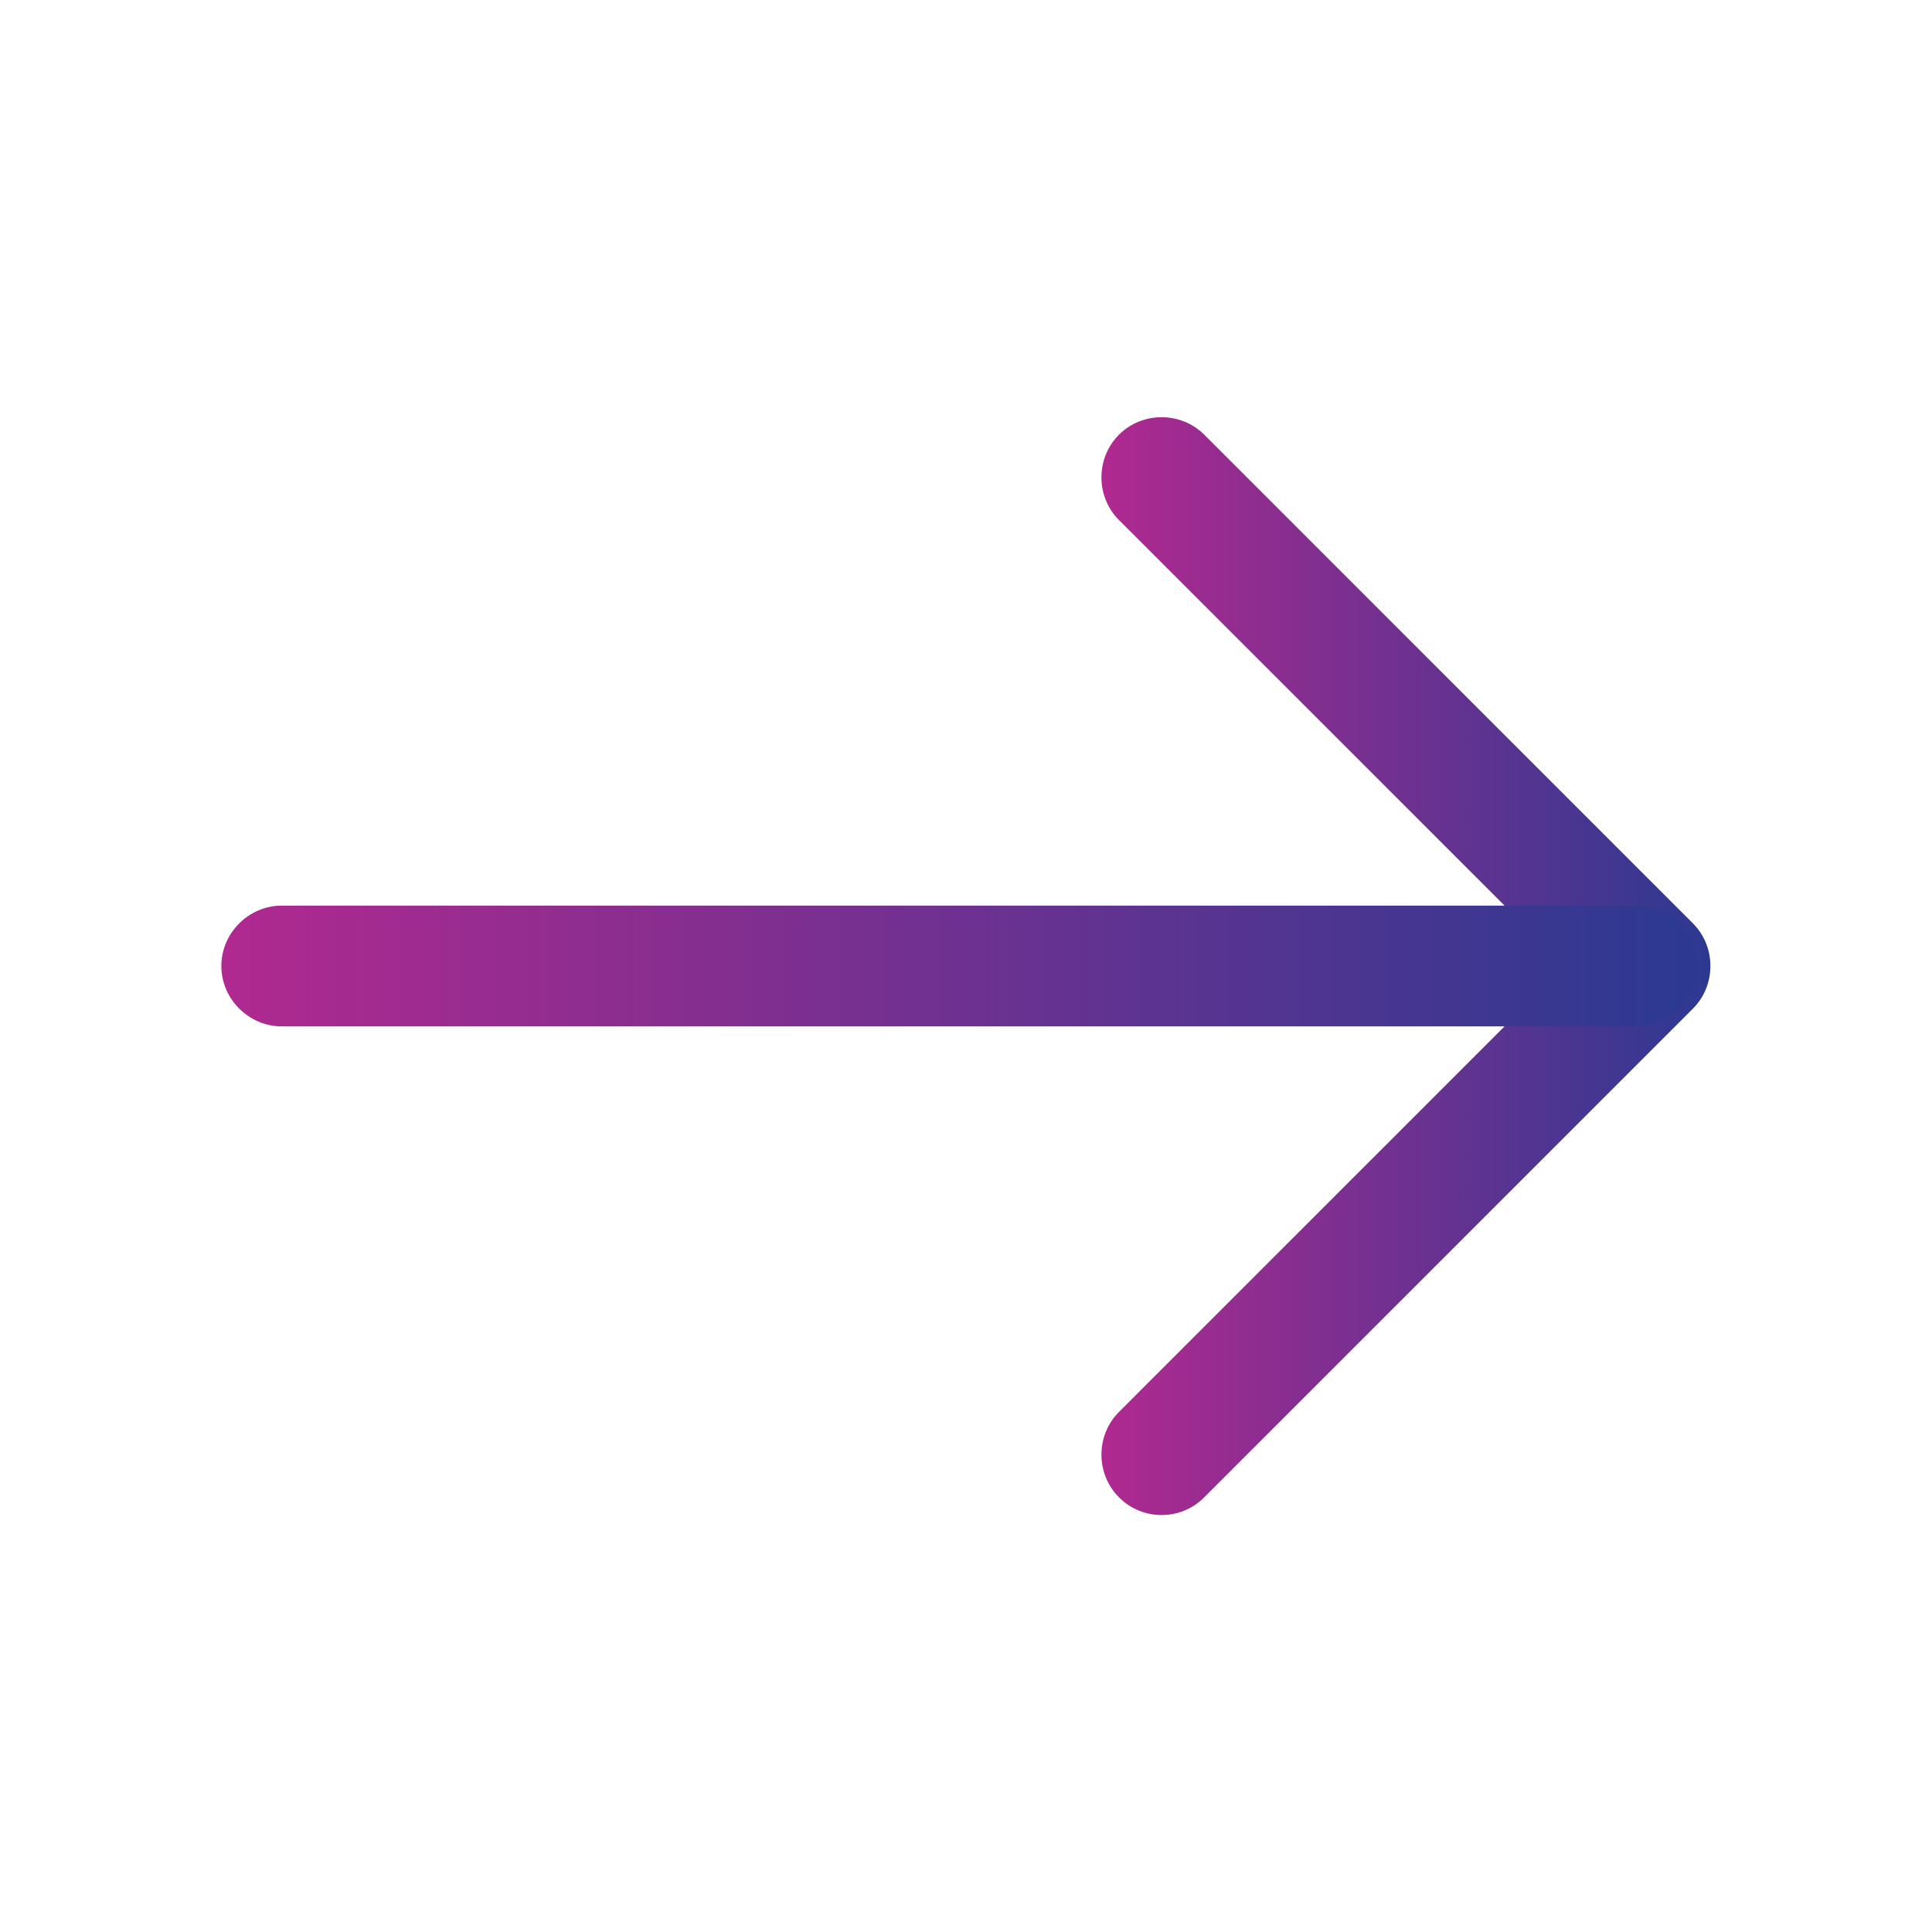
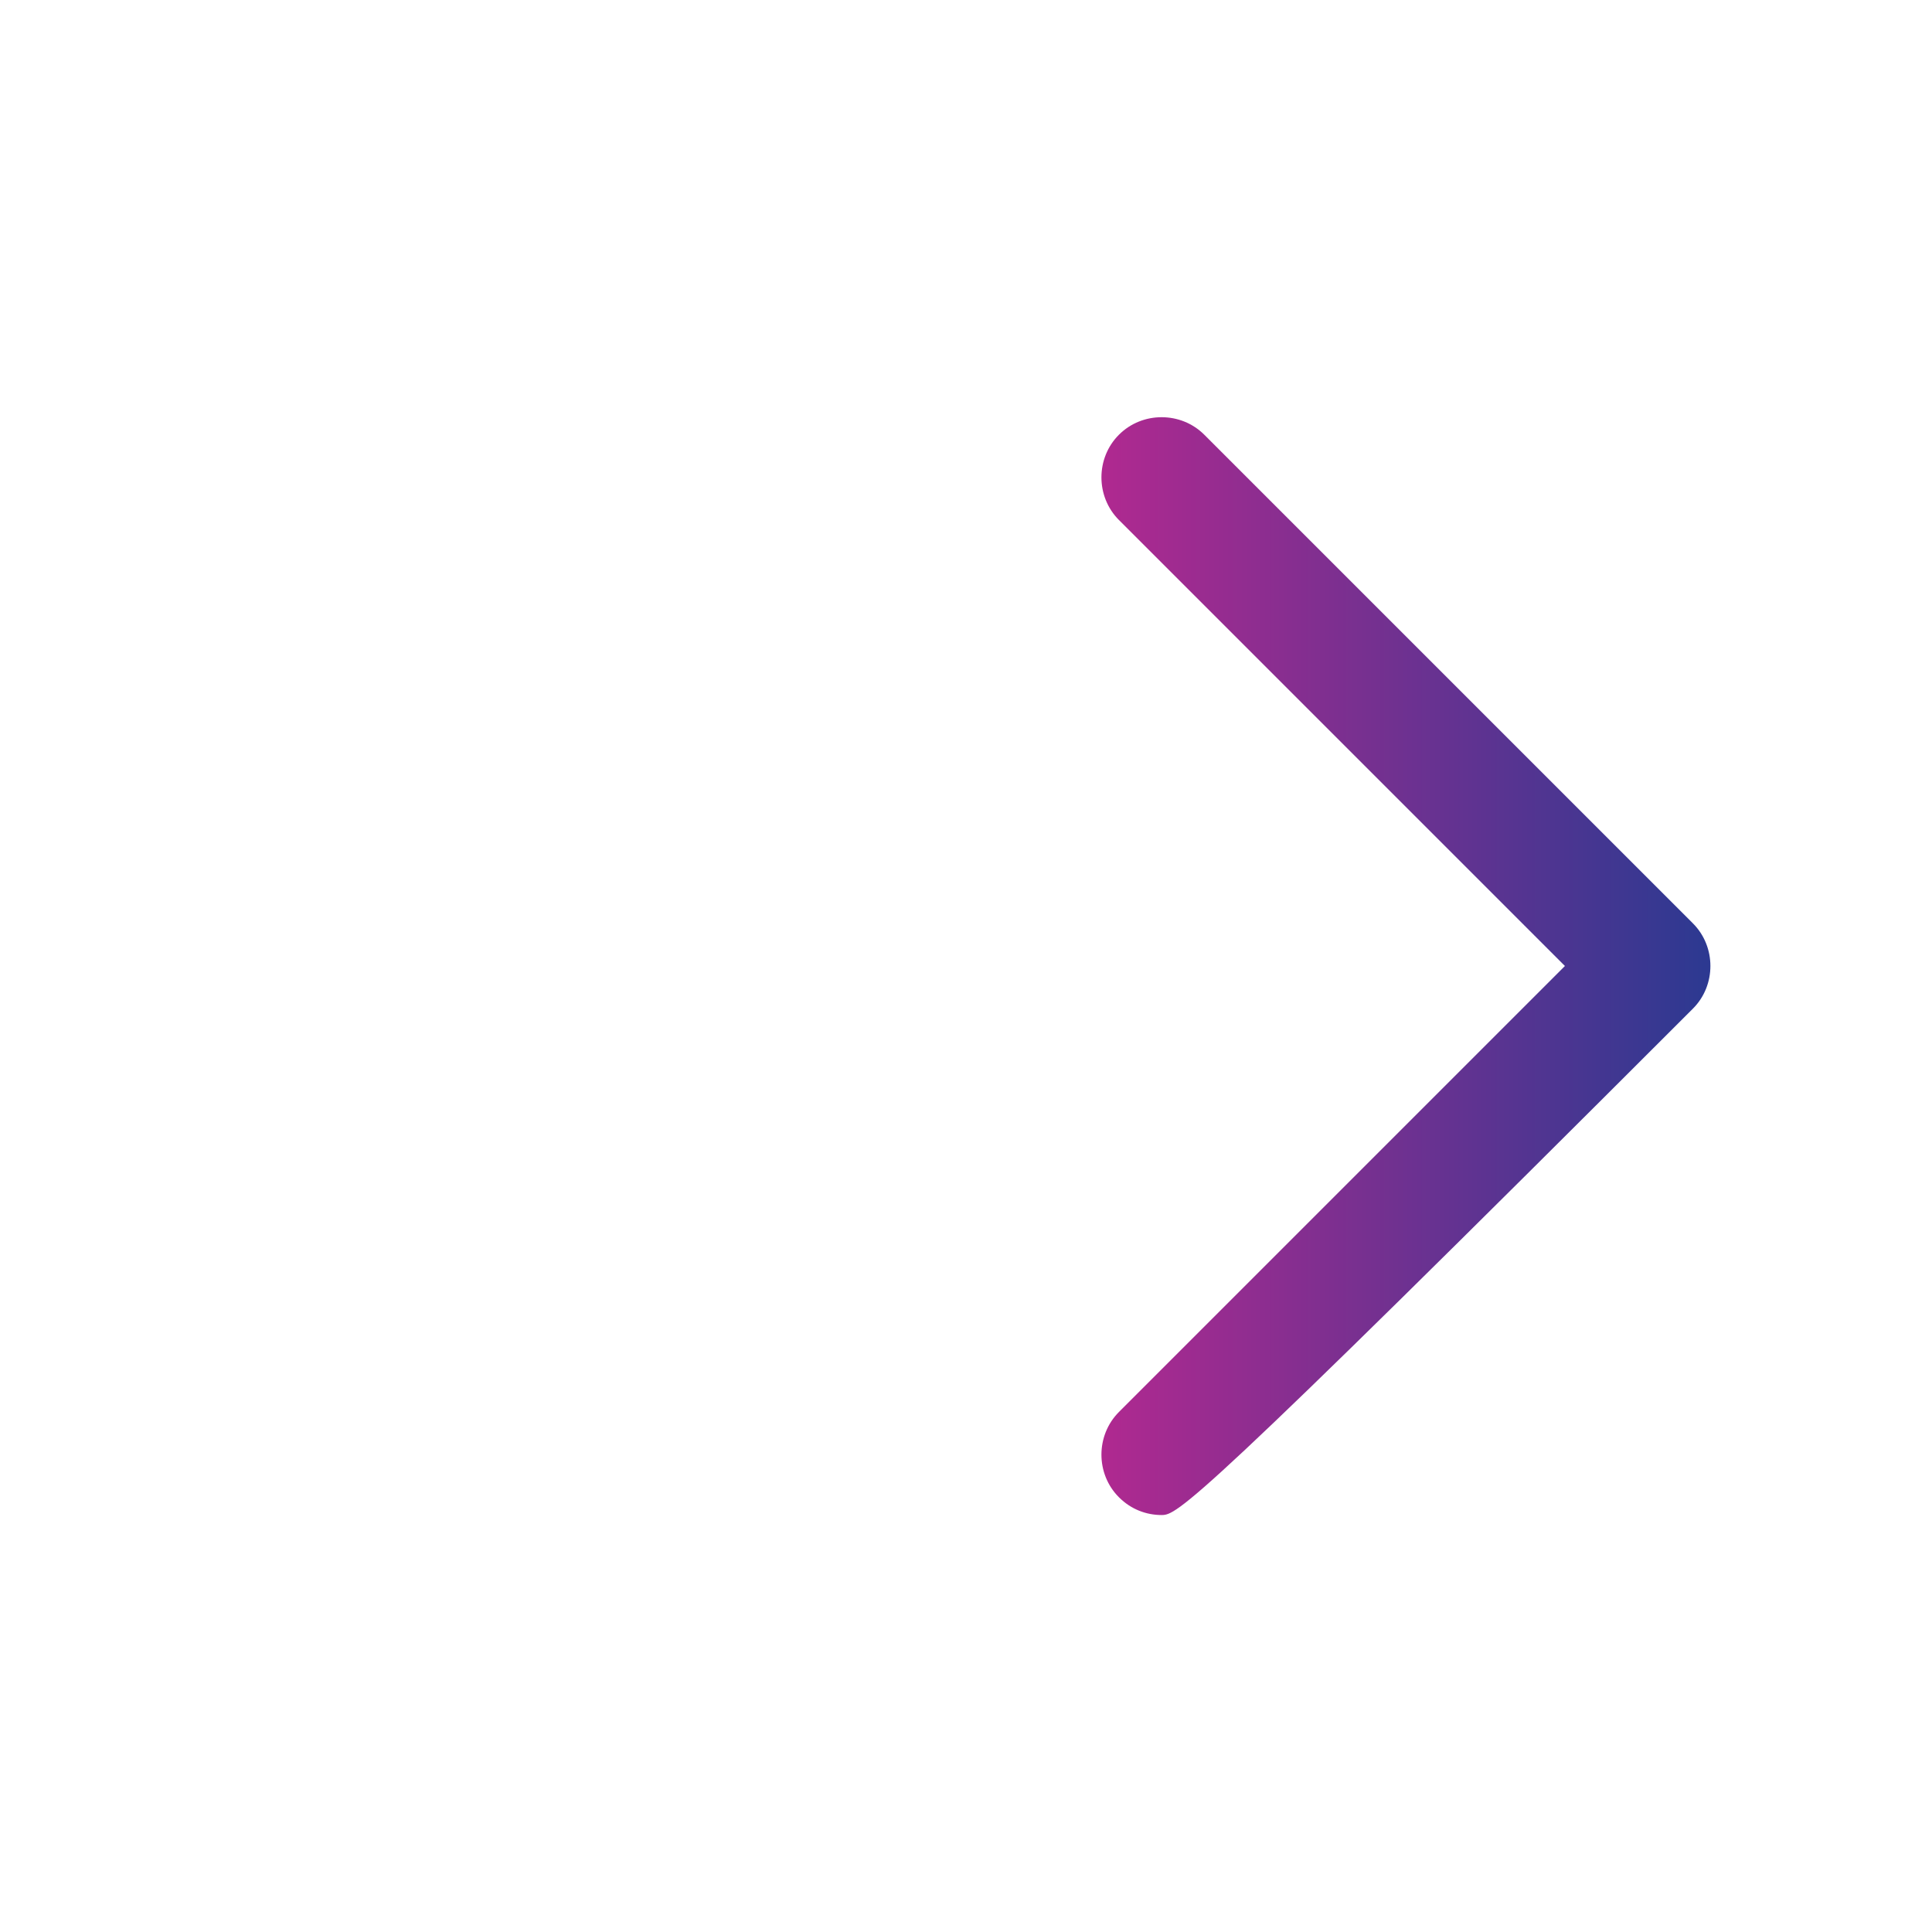
<svg xmlns="http://www.w3.org/2000/svg" width="28" height="28" viewBox="0 0 28 28" fill="none">
-   <path d="M16.835 21.957C16.613 21.957 16.392 21.875 16.217 21.7C15.878 21.362 15.878 20.802 16.217 20.463L22.68 14L16.217 7.537C15.878 7.198 15.878 6.638 16.217 6.3C16.555 5.962 17.115 5.962 17.453 6.3L24.535 13.382C24.873 13.72 24.873 14.28 24.535 14.618L17.453 21.7C17.278 21.875 17.057 21.957 16.835 21.957Z" fill="url(#paint0_linear_260_179)" />
-   <path d="M23.718 14.875H4.083C3.605 14.875 3.208 14.478 3.208 14C3.208 13.522 3.605 13.125 4.083 13.125H23.718C24.197 13.125 24.593 13.522 24.593 14C24.593 14.478 24.197 14.875 23.718 14.875Z" fill="url(#paint1_linear_260_179)" />
+   <path d="M16.835 21.957C16.613 21.957 16.392 21.875 16.217 21.7C15.878 21.362 15.878 20.802 16.217 20.463L22.68 14L16.217 7.537C15.878 7.198 15.878 6.638 16.217 6.3C16.555 5.962 17.115 5.962 17.453 6.3L24.535 13.382C24.873 13.72 24.873 14.28 24.535 14.618C17.278 21.875 17.057 21.957 16.835 21.957Z" fill="url(#paint0_linear_260_179)" />
  <defs>
    <linearGradient id="paint0_linear_260_179" x1="15.963" y1="14.001" x2="24.789" y2="14.001" gradientUnits="userSpaceOnUse">
      <stop stop-color="#B02990" />
      <stop offset="0.99" stop-color="#2D3991" />
    </linearGradient>
    <linearGradient id="paint1_linear_260_179" x1="3.208" y1="14" x2="24.593" y2="14" gradientUnits="userSpaceOnUse">
      <stop stop-color="#B02990" />
      <stop offset="0.99" stop-color="#2D3991" />
    </linearGradient>
  </defs>
</svg>